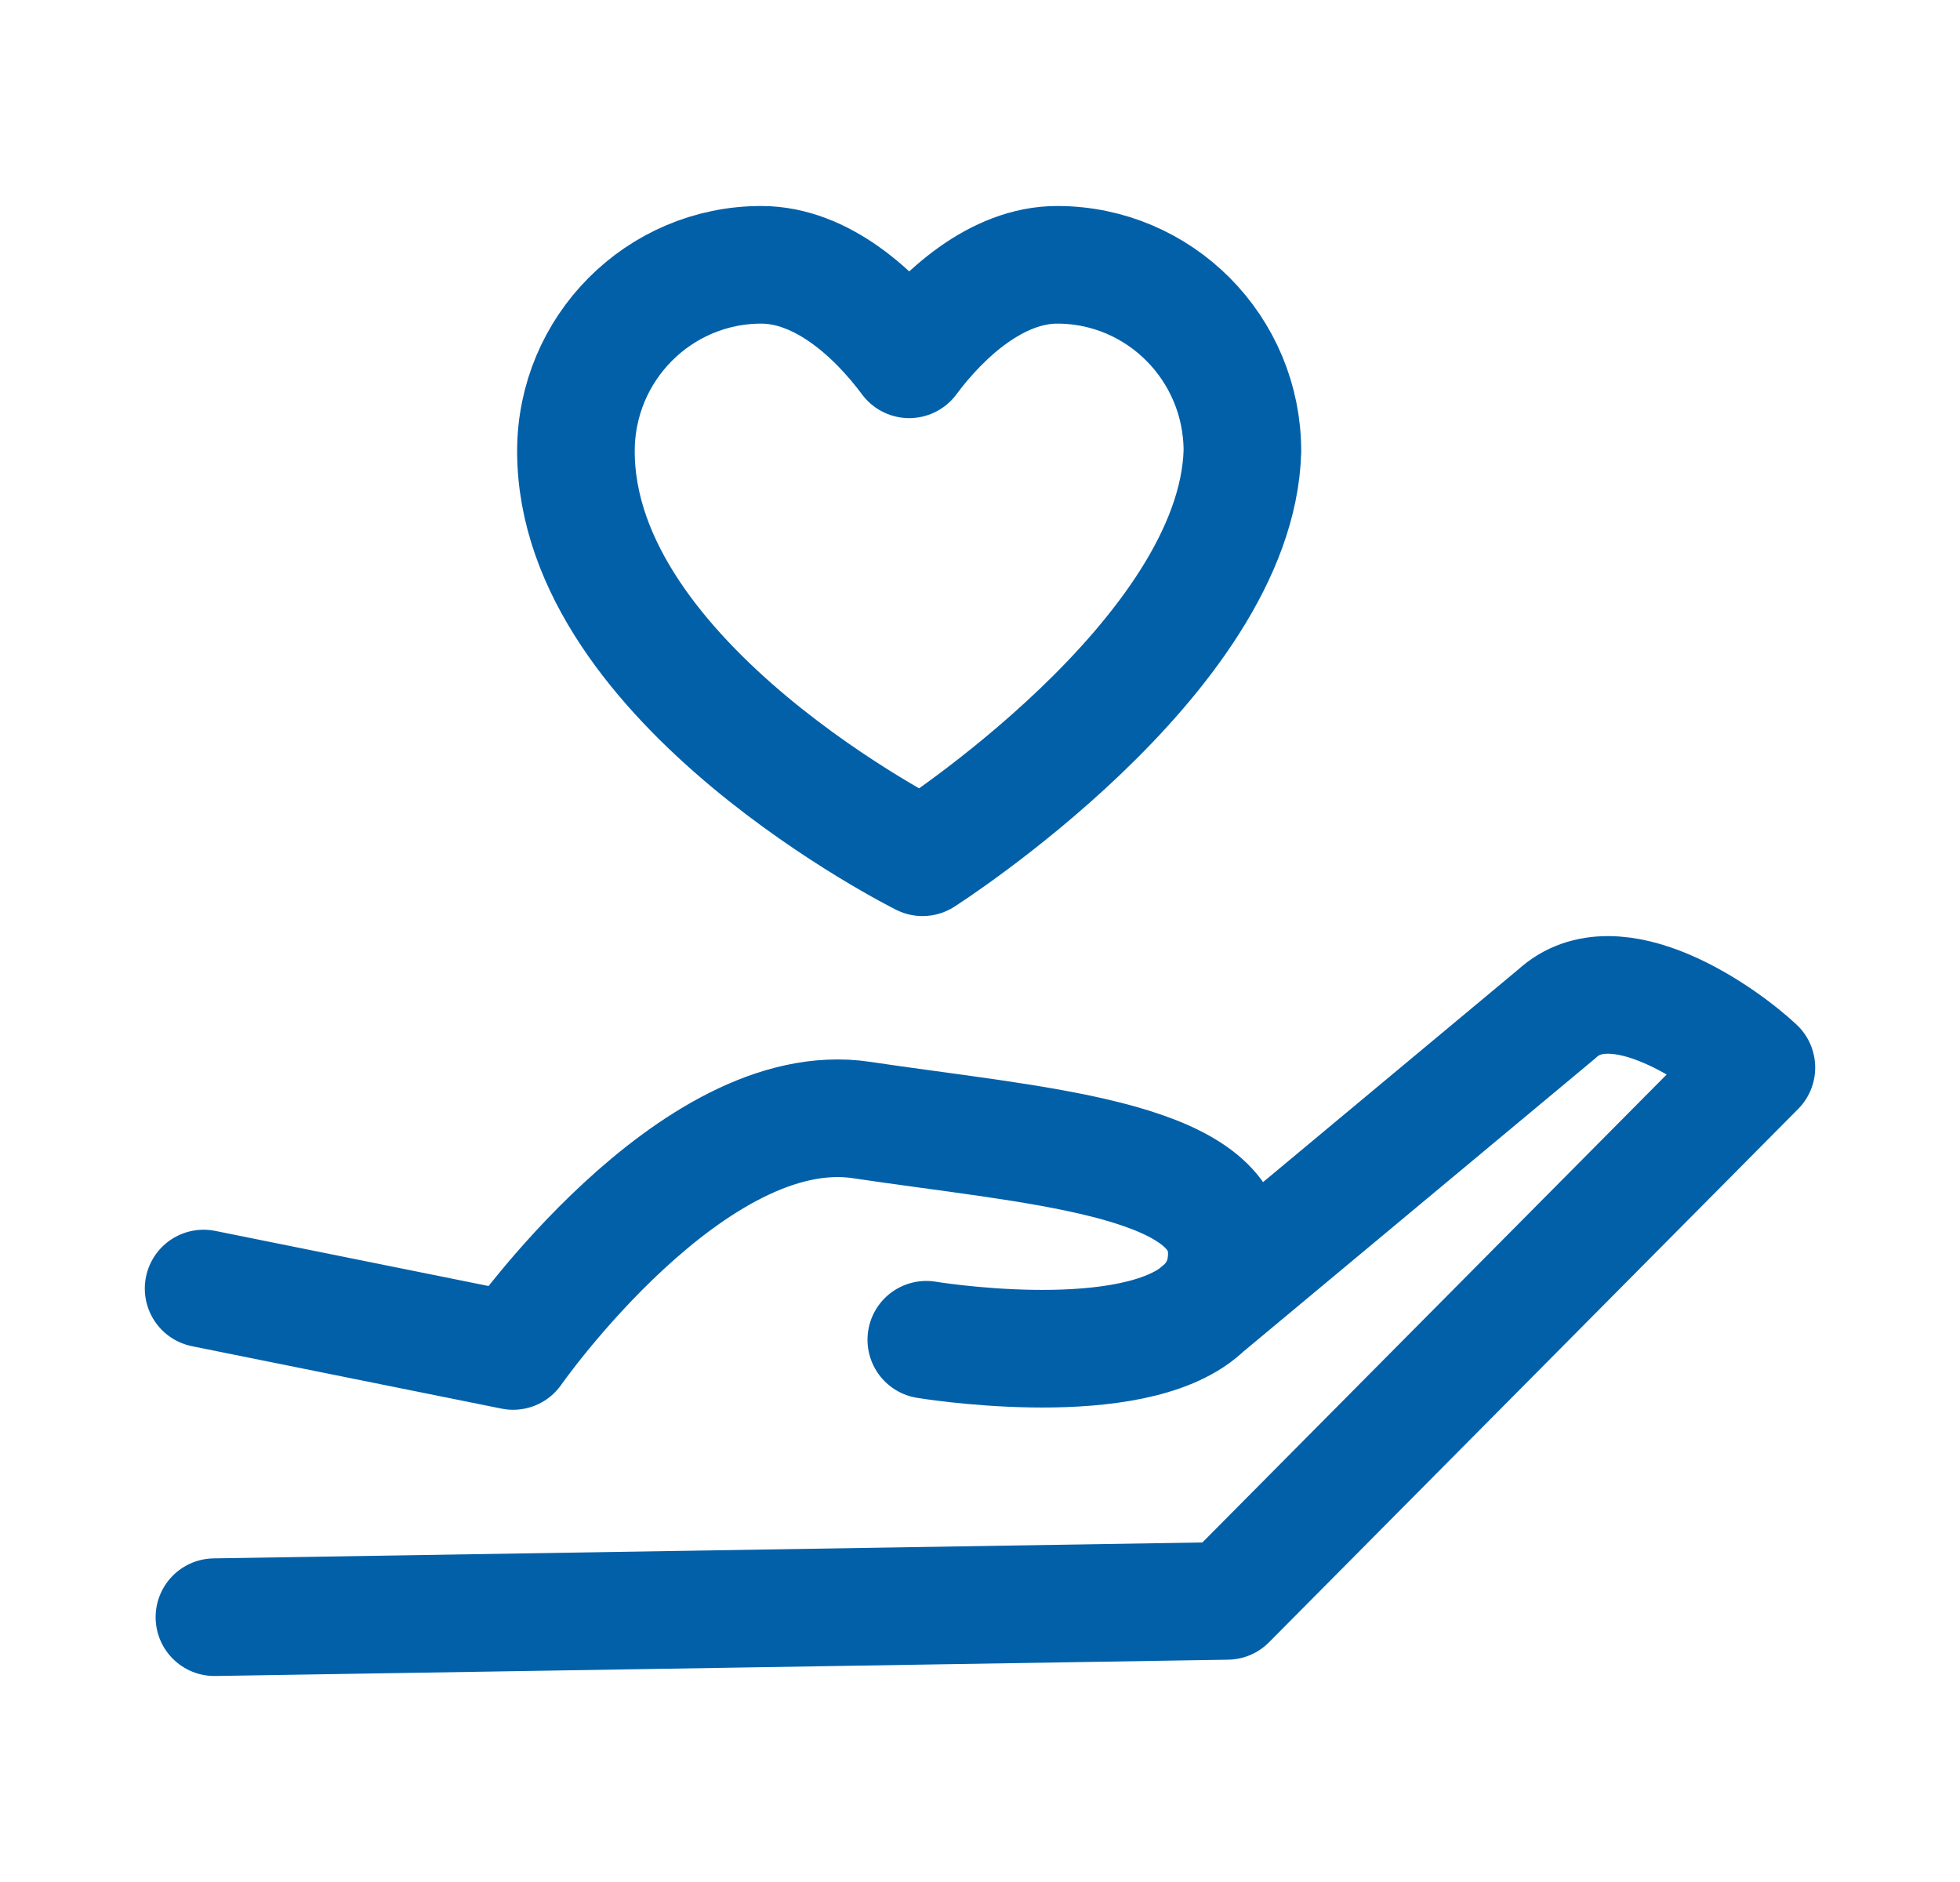
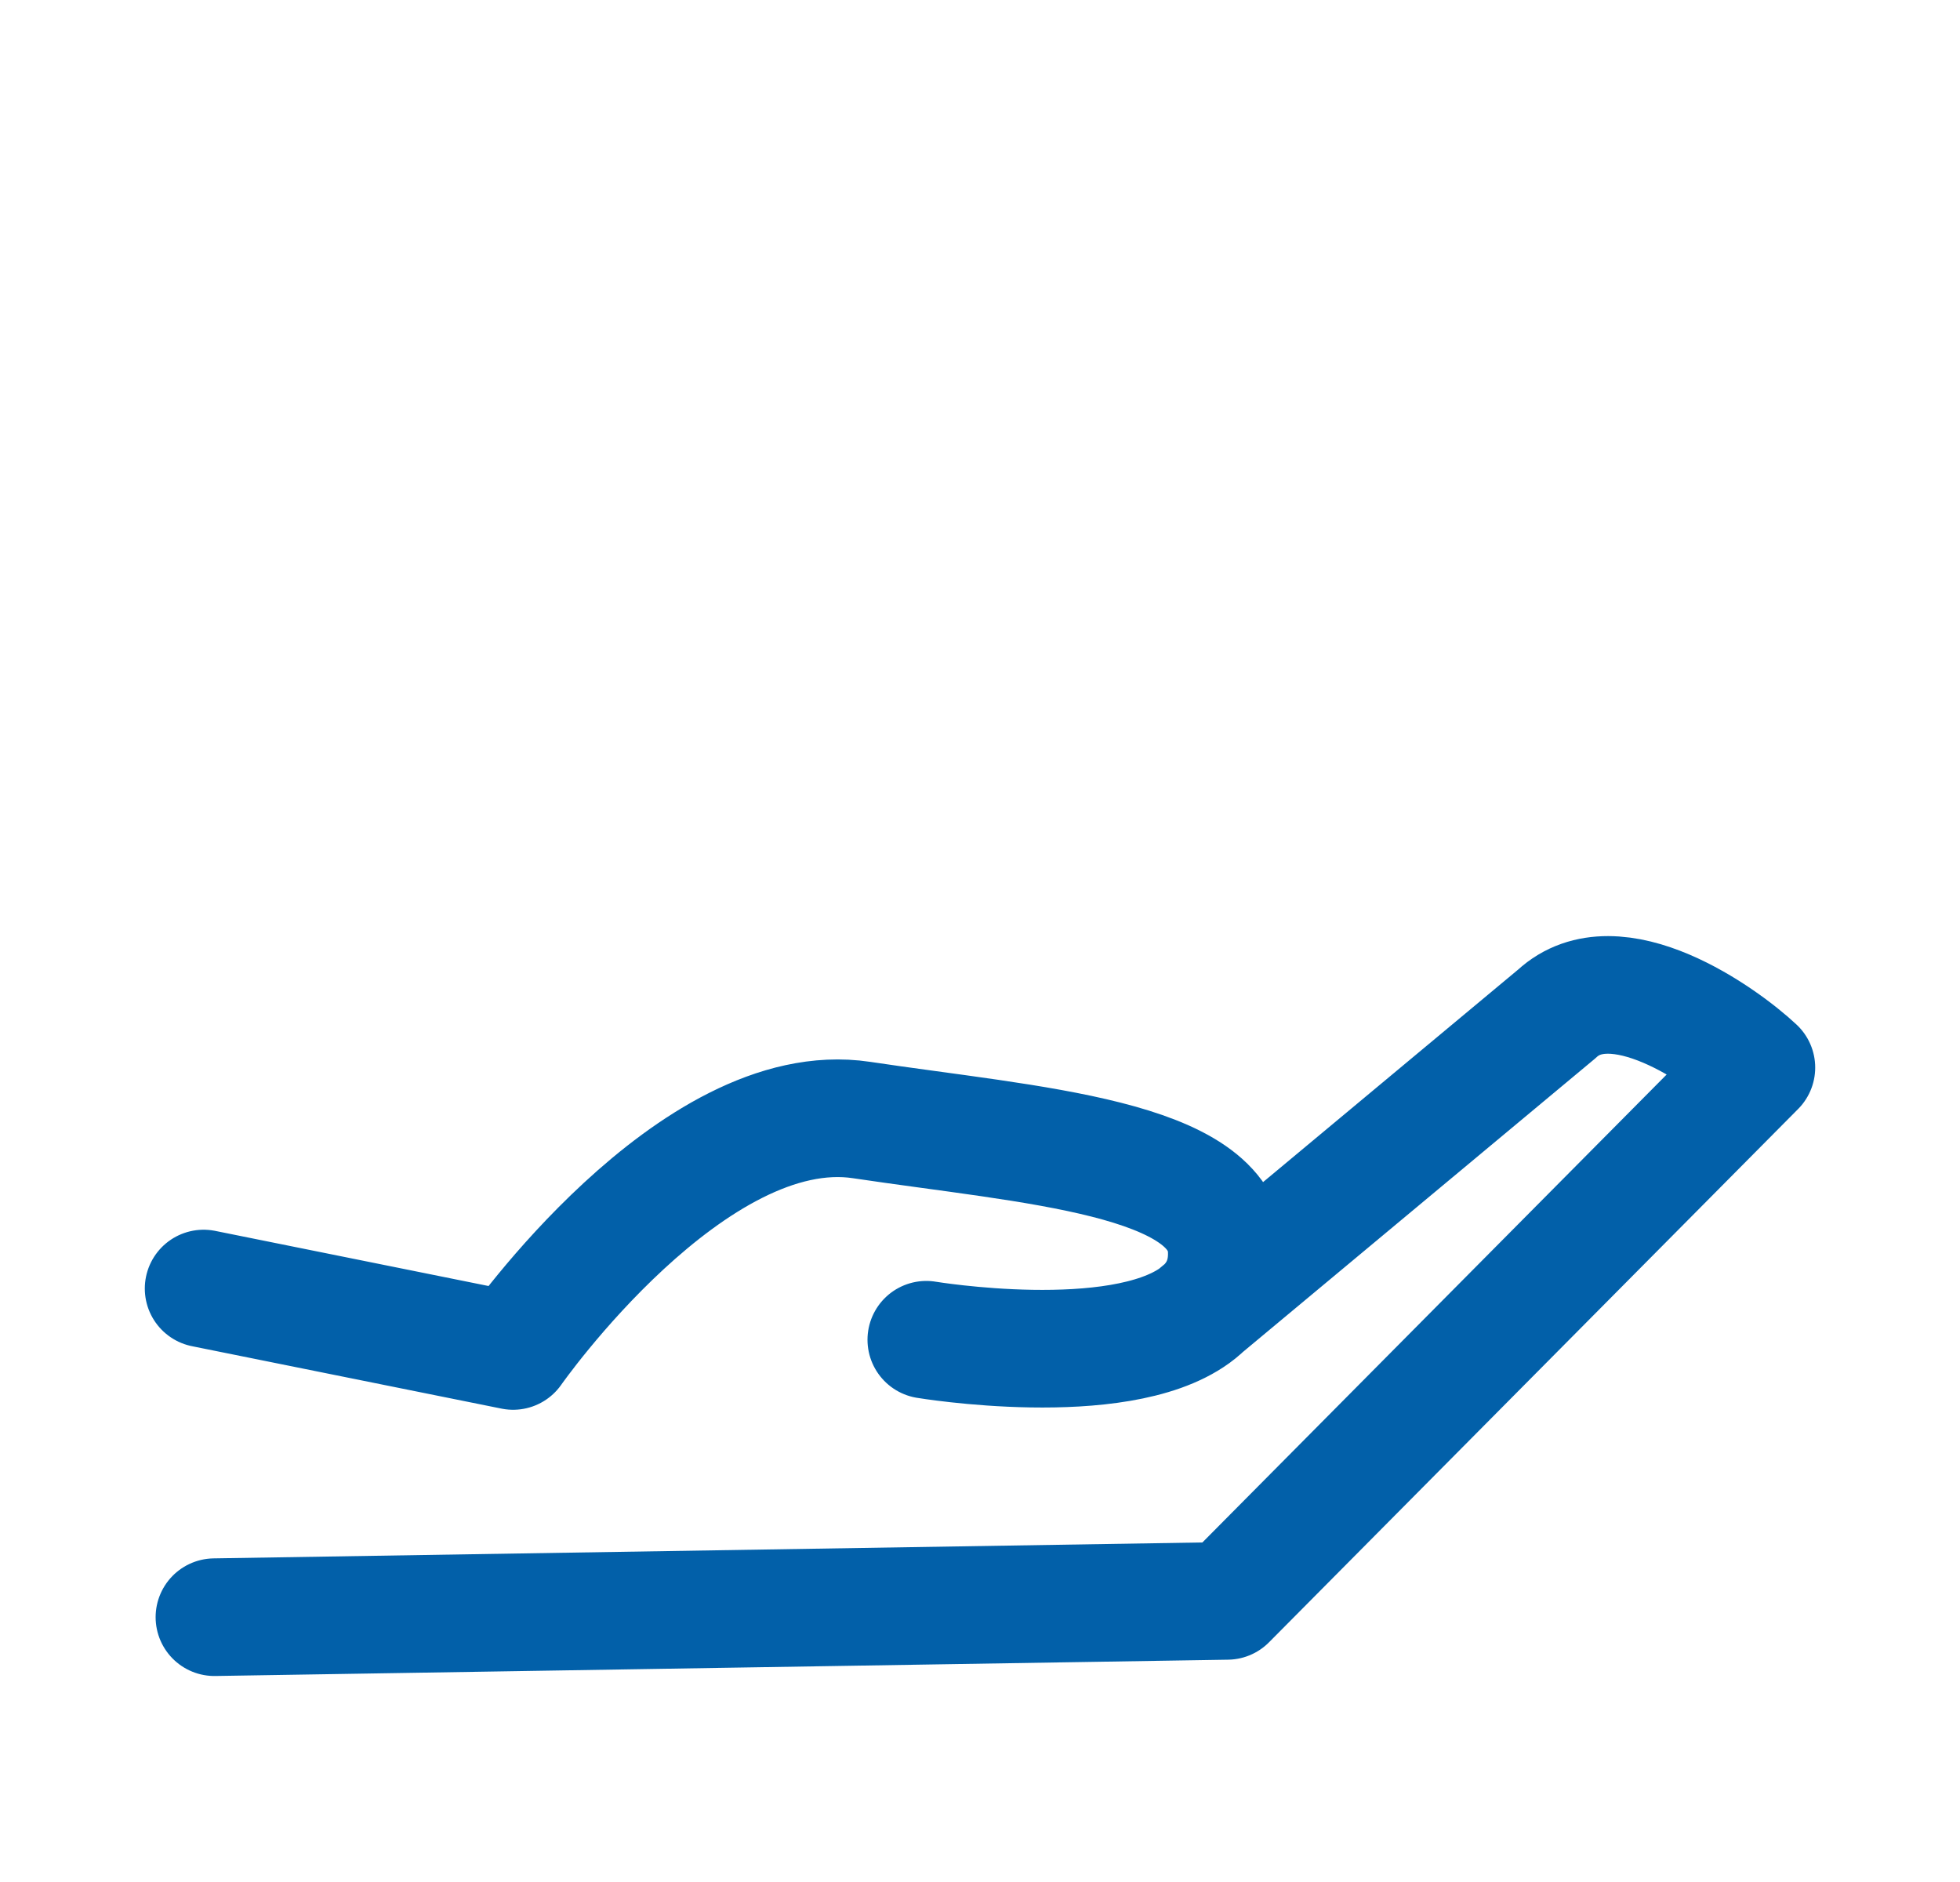
<svg xmlns="http://www.w3.org/2000/svg" width="25" height="24" viewBox="0 0 25 24" fill="none">
  <g id="Frame 164">
    <g id="Group 70">
      <path id="Vector 4" d="M2.735 20.623L15.654 20.415L22.403 13.614C21.975 13.212 20.606 12.237 19.858 12.929L15.241 16.775M11.815 17.085C11.815 17.085 14.254 17.49 15.241 16.775M2.597 16.432L6.545 17.228C6.545 17.228 8.829 13.959 10.989 14.283C13.149 14.607 15.601 14.755 15.647 15.941C15.662 16.317 15.502 16.585 15.241 16.775" stroke="#0260A9" stroke-width="1.5" stroke-linecap="round" stroke-linejoin="round" />
-       <path id="Heart" d="M11.767 10.932C11.767 10.932 7.346 8.729 7.346 5.754C7.346 4.44 8.405 3.377 9.71 3.377C10.483 3.377 11.168 4.004 11.597 4.582C12.026 4.004 12.715 3.377 13.484 3.377C14.789 3.377 15.847 4.44 15.847 5.754C15.771 8.382 11.767 10.932 11.767 10.932Z" stroke="#0260A9" stroke-width="1.5" stroke-linecap="round" stroke-linejoin="round" />
    </g>
  </g>
</svg>